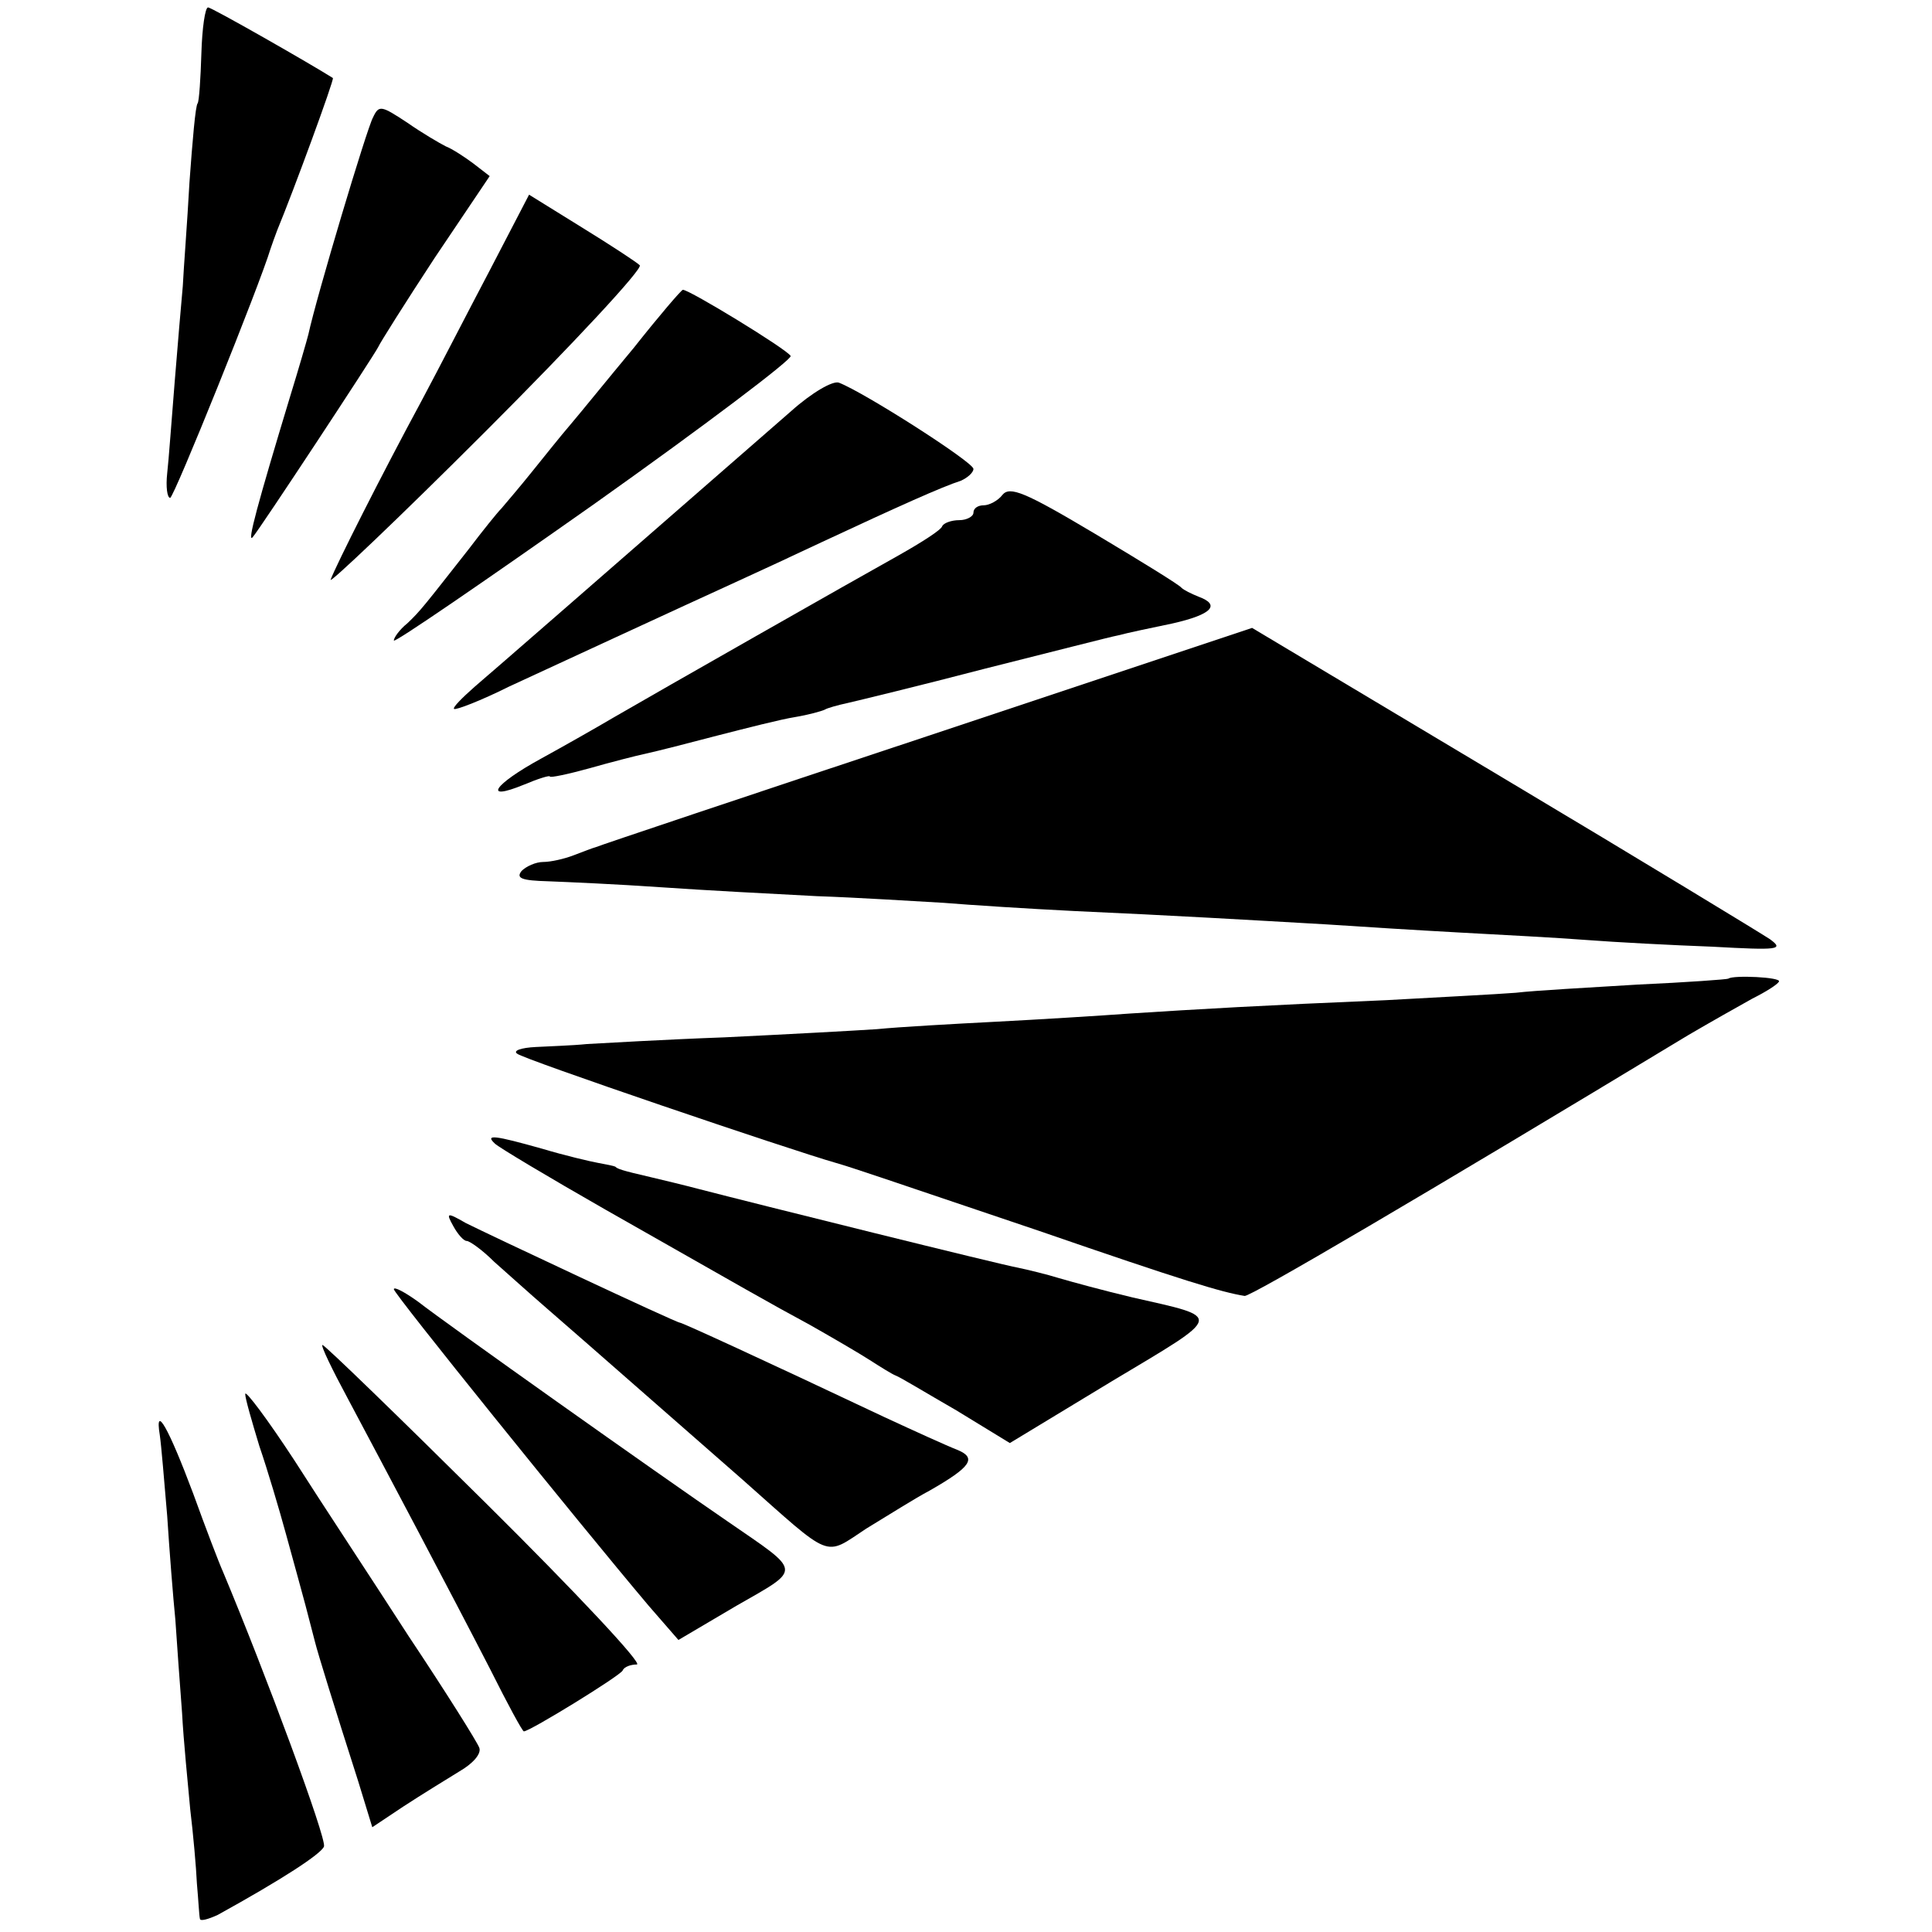
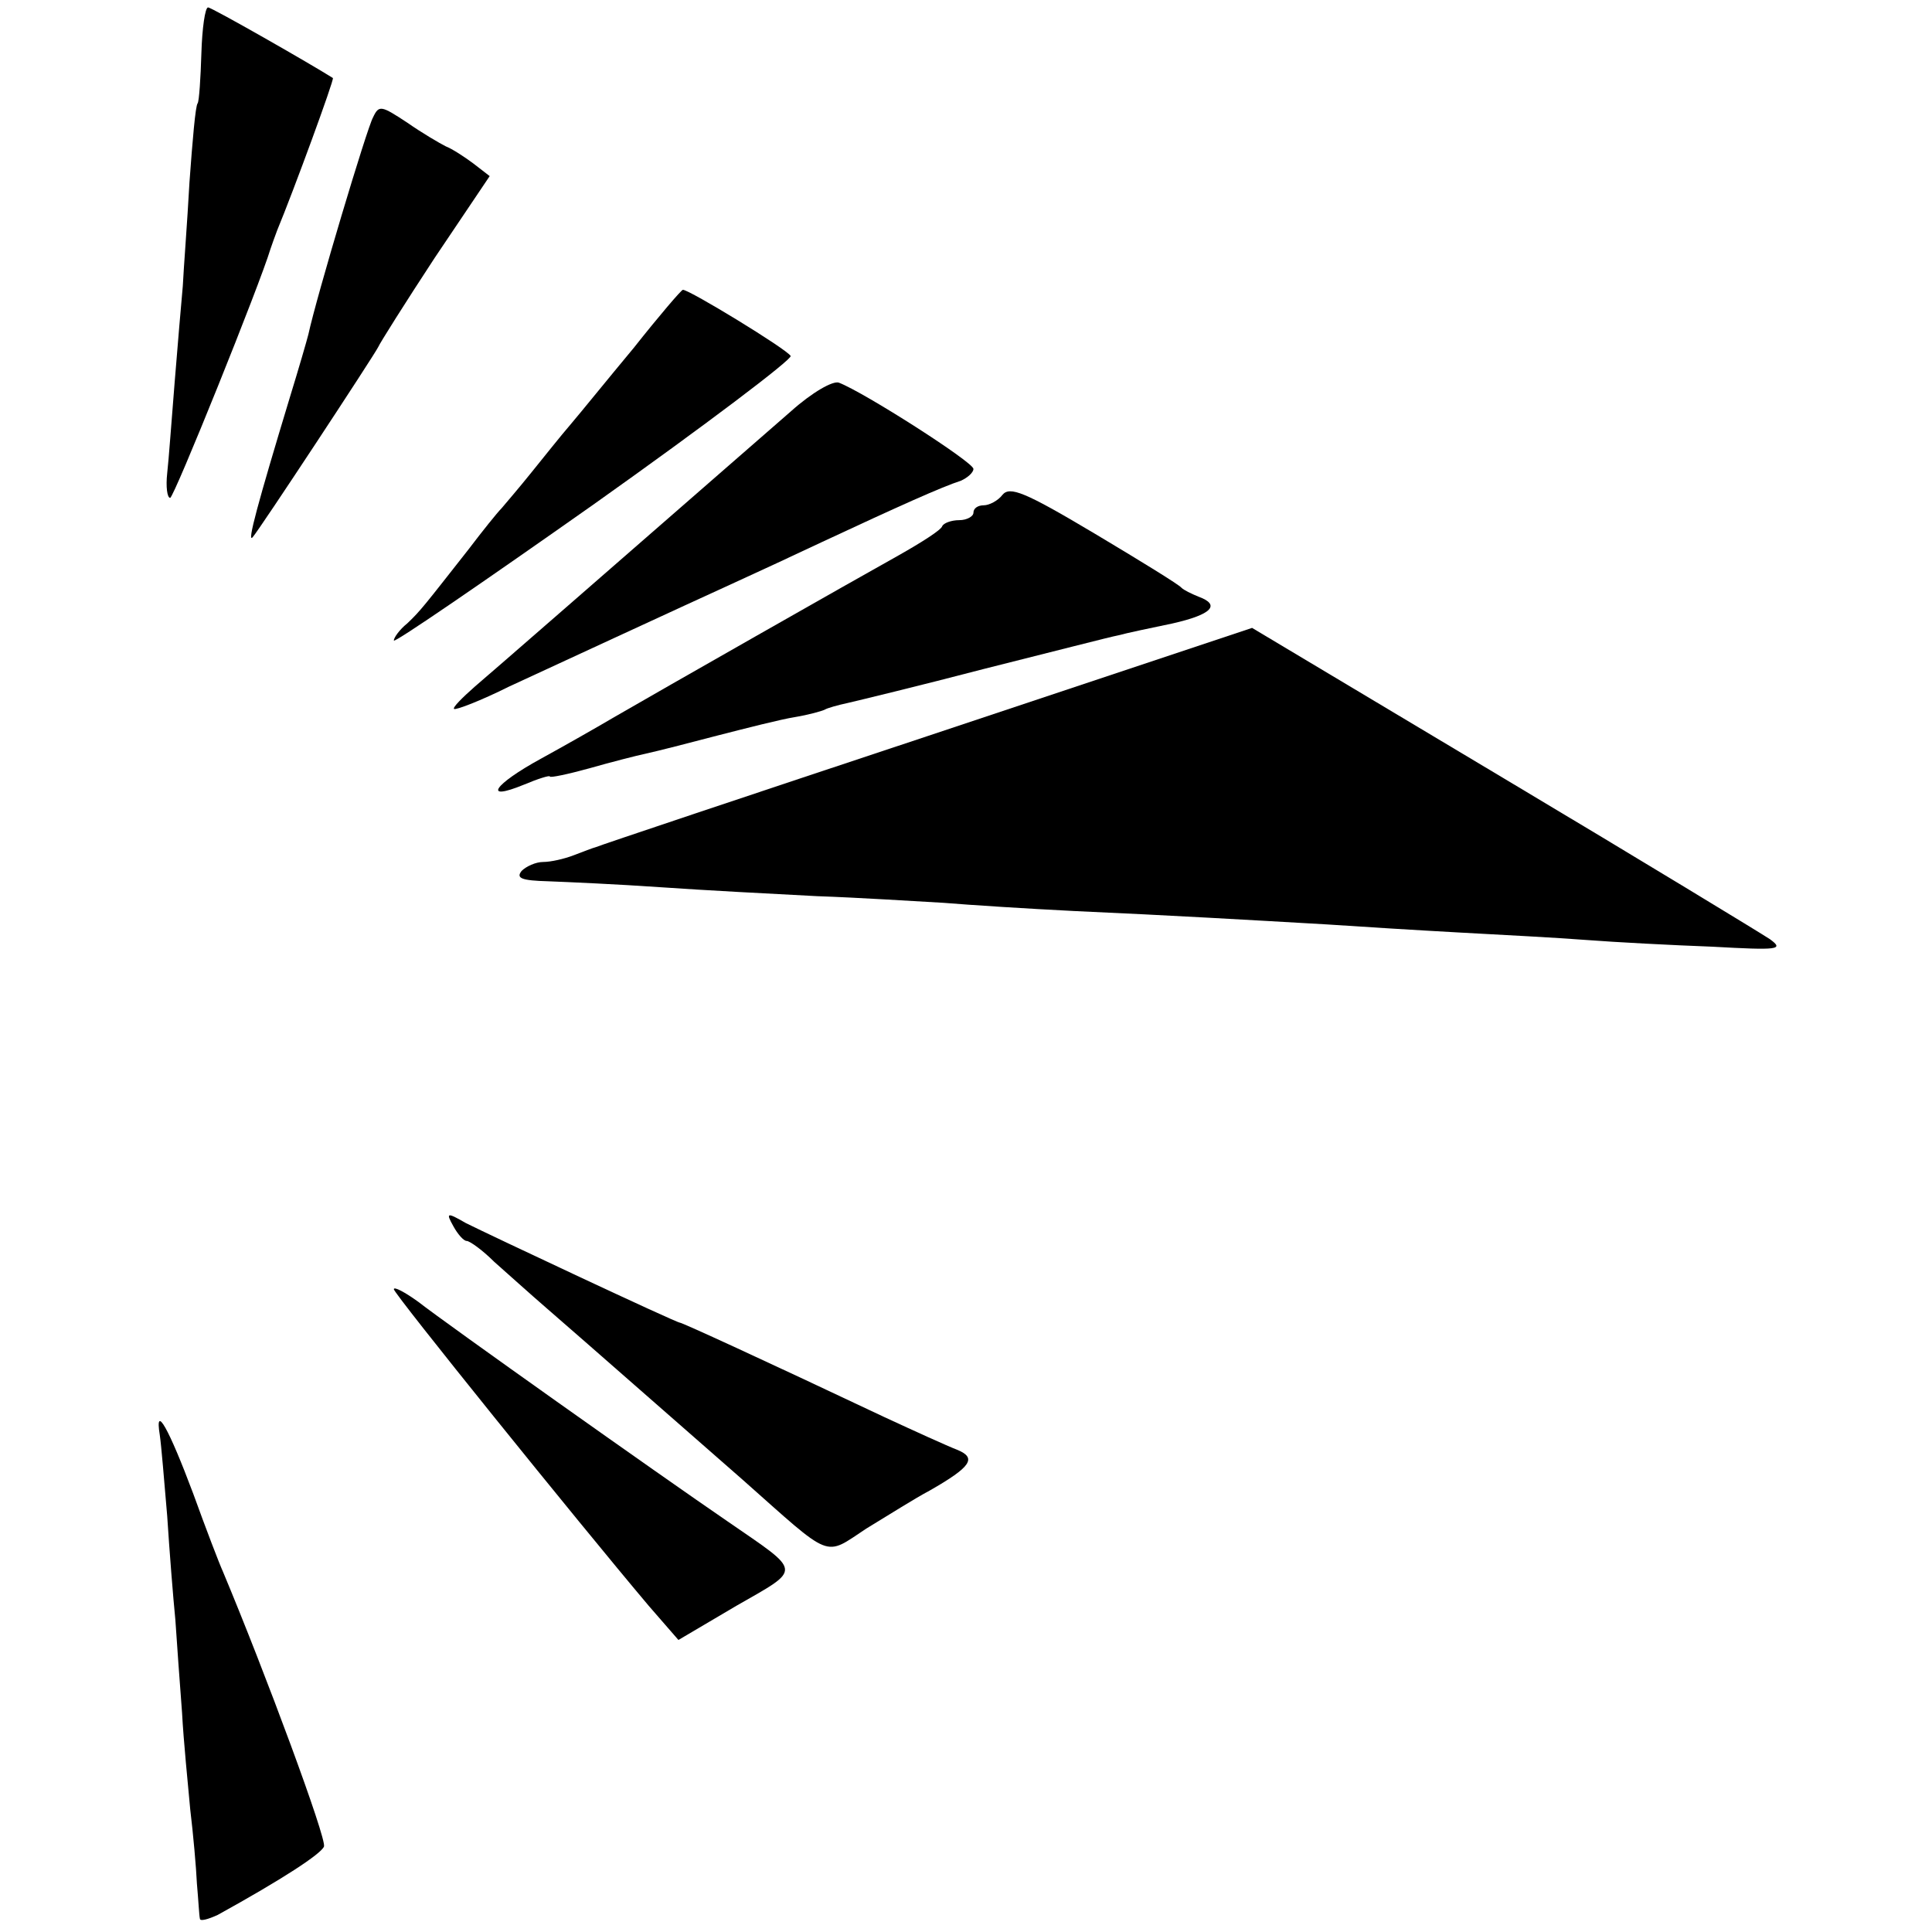
<svg xmlns="http://www.w3.org/2000/svg" version="1.0" width="260pt" height="260pt" viewBox="0 0 260 260" preserveAspectRatio="xMidYMid meet">
  <g transform="translate(0,260) scale(0.1,-0.1)" fill="#000000" stroke="none">
    <path d="M271 2528 c-1 -33 -3 -64 -5 -67 -3 -3 -7 -51 -11 -106 -3 -55 -8 -118 -9 -140 -2 -22 -7 -80 -11 -130 -4 -49 -8 -105 -10 -122 -2 -18 0 -33 4 -33 5 0 121 288 135 335 2 6 6 17 9 25 22 53 77 203 75 205 -30 19 -163 95 -168 95 -4 0 -8 -28 -9 -62z" />
    <path d="M502 2442 c-8 -14 -76 -241 -87 -292 -2 -8 -13 -46 -25 -85 -43 -142 -58 -197 -50 -188 9 10 163 244 169 256 2 5 36 59 76 120 l74 110 -22 17 c-12 9 -29 20 -37 23 -8 4 -32 18 -52 32 -35 23 -38 24 -46 7z" />
-     <path d="M659 2236 c-29 -55 -70 -135 -92 -176 -53 -98 -115 -221 -122 -240 -4 -8 91 82 209 200 118 118 211 218 207 223 -4 4 -39 27 -78 51 l-71 44 -53 -102z" />
    <path d="M853 2132 c-35 -42 -73 -89 -85 -103 -13 -15 -36 -44 -53 -65 -16 -20 -35 -42 -40 -48 -6 -6 -26 -31 -45 -56 -59 -75 -64 -82 -82 -99 -10 -8 -18 -19 -18 -23 0 -4 121 79 270 184 148 105 267 195 264 199 -5 9 -136 89 -145 89 -2 0 -32 -35 -66 -78z" />
    <path d="M1065 2047 c-266 -232 -399 -348 -426 -371 -17 -15 -30 -28 -28 -30 2 -2 36 11 74 30 39 18 104 48 145 67 147 68 186 85 275 127 105 49 163 75 188 83 9 4 17 11 17 16 0 9 -147 103 -181 116 -8 3 -36 -13 -64 -38z" />
    <path d="M1349 1934 c-6 -8 -18 -14 -25 -14 -8 0 -14 -4 -14 -10 0 -5 -9 -10 -19 -10 -11 0 -21 -4 -23 -8 -1 -5 -28 -22 -58 -39 -61 -34 -323 -183 -385 -219 -22 -13 -66 -38 -97 -55 -64 -35 -79 -58 -23 -35 19 8 35 13 35 11 0 -2 24 3 53 11 28 8 63 17 77 20 14 3 57 14 95 24 39 10 86 22 105 25 18 3 36 8 40 10 3 2 17 6 31 9 13 3 96 23 184 46 88 22 169 43 180 45 11 3 44 10 73 16 53 12 65 25 35 36 -10 4 -20 9 -23 12 -3 4 -55 36 -117 73 -94 56 -114 64 -124 52z" />
    <path d="M1247 1609 c-241 -80 -441 -147 -445 -149 -4 -1 -17 -6 -30 -11 -13 -5 -31 -9 -41 -9 -10 0 -23 -6 -29 -12 -8 -10 0 -13 36 -14 26 -1 94 -4 151 -8 57 -4 152 -9 210 -12 58 -2 135 -7 171 -9 36 -3 115 -8 175 -11 134 -6 235 -12 340 -18 44 -3 125 -8 180 -11 55 -3 132 -7 170 -10 39 -3 115 -7 169 -9 90 -5 97 -4 78 10 -12 8 -173 106 -359 217 l-338 202 -438 -146z" />
-     <path d="M2326 1283 c-1 -1 -56 -5 -122 -8 -65 -4 -139 -8 -164 -11 -25 -2 -103 -6 -175 -10 -167 -7 -252 -12 -345 -18 -41 -3 -122 -8 -180 -11 -58 -3 -130 -7 -160 -10 -30 -2 -122 -7 -205 -11 -82 -3 -166 -8 -185 -9 -19 -2 -51 -3 -69 -4 -20 -1 -31 -5 -25 -9 7 -7 366 -129 429 -147 21 -6 59 -19 272 -91 197 -68 247 -83 278 -88 8 -1 238 134 597 351 29 17 68 39 86 49 18 9 34 19 36 23 4 6 -62 9 -68 4z" />
-     <path d="M666 1061 c5 -5 72 -45 149 -89 199 -113 214 -122 275 -155 30 -17 66 -38 80 -47 14 -9 30 -19 35 -21 6 -2 42 -24 82 -47 l72 -44 137 83 c152 91 151 85 28 113 -38 9 -82 21 -99 26 -16 5 -41 11 -55 14 -23 4 -353 86 -430 106 -19 5 -48 12 -65 16 -39 9 -44 11 -47 14 -2 1 -12 3 -23 5 -11 2 -45 10 -75 19 -64 18 -78 20 -64 7z" />
    <path d="M610 950 c6 -11 14 -20 18 -20 4 0 21 -12 37 -28 17 -15 48 -43 70 -62 60 -52 169 -148 264 -231 123 -109 109 -104 167 -66 28 17 66 41 85 51 56 32 64 44 37 55 -13 5 -57 25 -98 44 -165 78 -272 127 -275 127 -5 0 -256 118 -288 134 -26 15 -27 14 -17 -4z" />
    <path d="M530 865 c0 -6 246 -311 343 -426 l40 -46 78 46 c89 51 89 44 -11 113 -95 65 -380 267 -417 296 -18 13 -33 21 -33 17z" />
-     <path d="M468 718 c50 -94 138 -260 192 -365 23 -46 43 -83 45 -83 8 0 130 75 133 82 2 5 11 8 19 8 9 0 -82 97 -201 215 -119 118 -219 215 -222 215 -3 0 13 -33 34 -72z" />
-     <path d="M330 724 c0 -6 9 -37 19 -70 11 -32 27 -86 36 -119 9 -33 21 -76 26 -95 5 -19 11 -42 13 -50 4 -16 26 -87 58 -187 l19 -62 42 28 c23 15 57 36 75 47 19 11 30 24 27 32 -3 8 -45 75 -95 150 -49 76 -119 182 -154 237 -36 55 -66 95 -66 89z" />
    <path d="M215 669 c2 -13 6 -62 10 -109 3 -47 8 -110 11 -140 2 -30 6 -86 9 -125 2 -38 8 -97 11 -130 4 -33 8 -78 9 -100 2 -22 3 -43 4 -47 0 -4 11 -1 24 5 87 48 139 82 143 92 4 10 -79 234 -136 370 -5 11 -23 58 -40 105 -33 88 -52 122 -45 79z" />
  </g>
</svg>